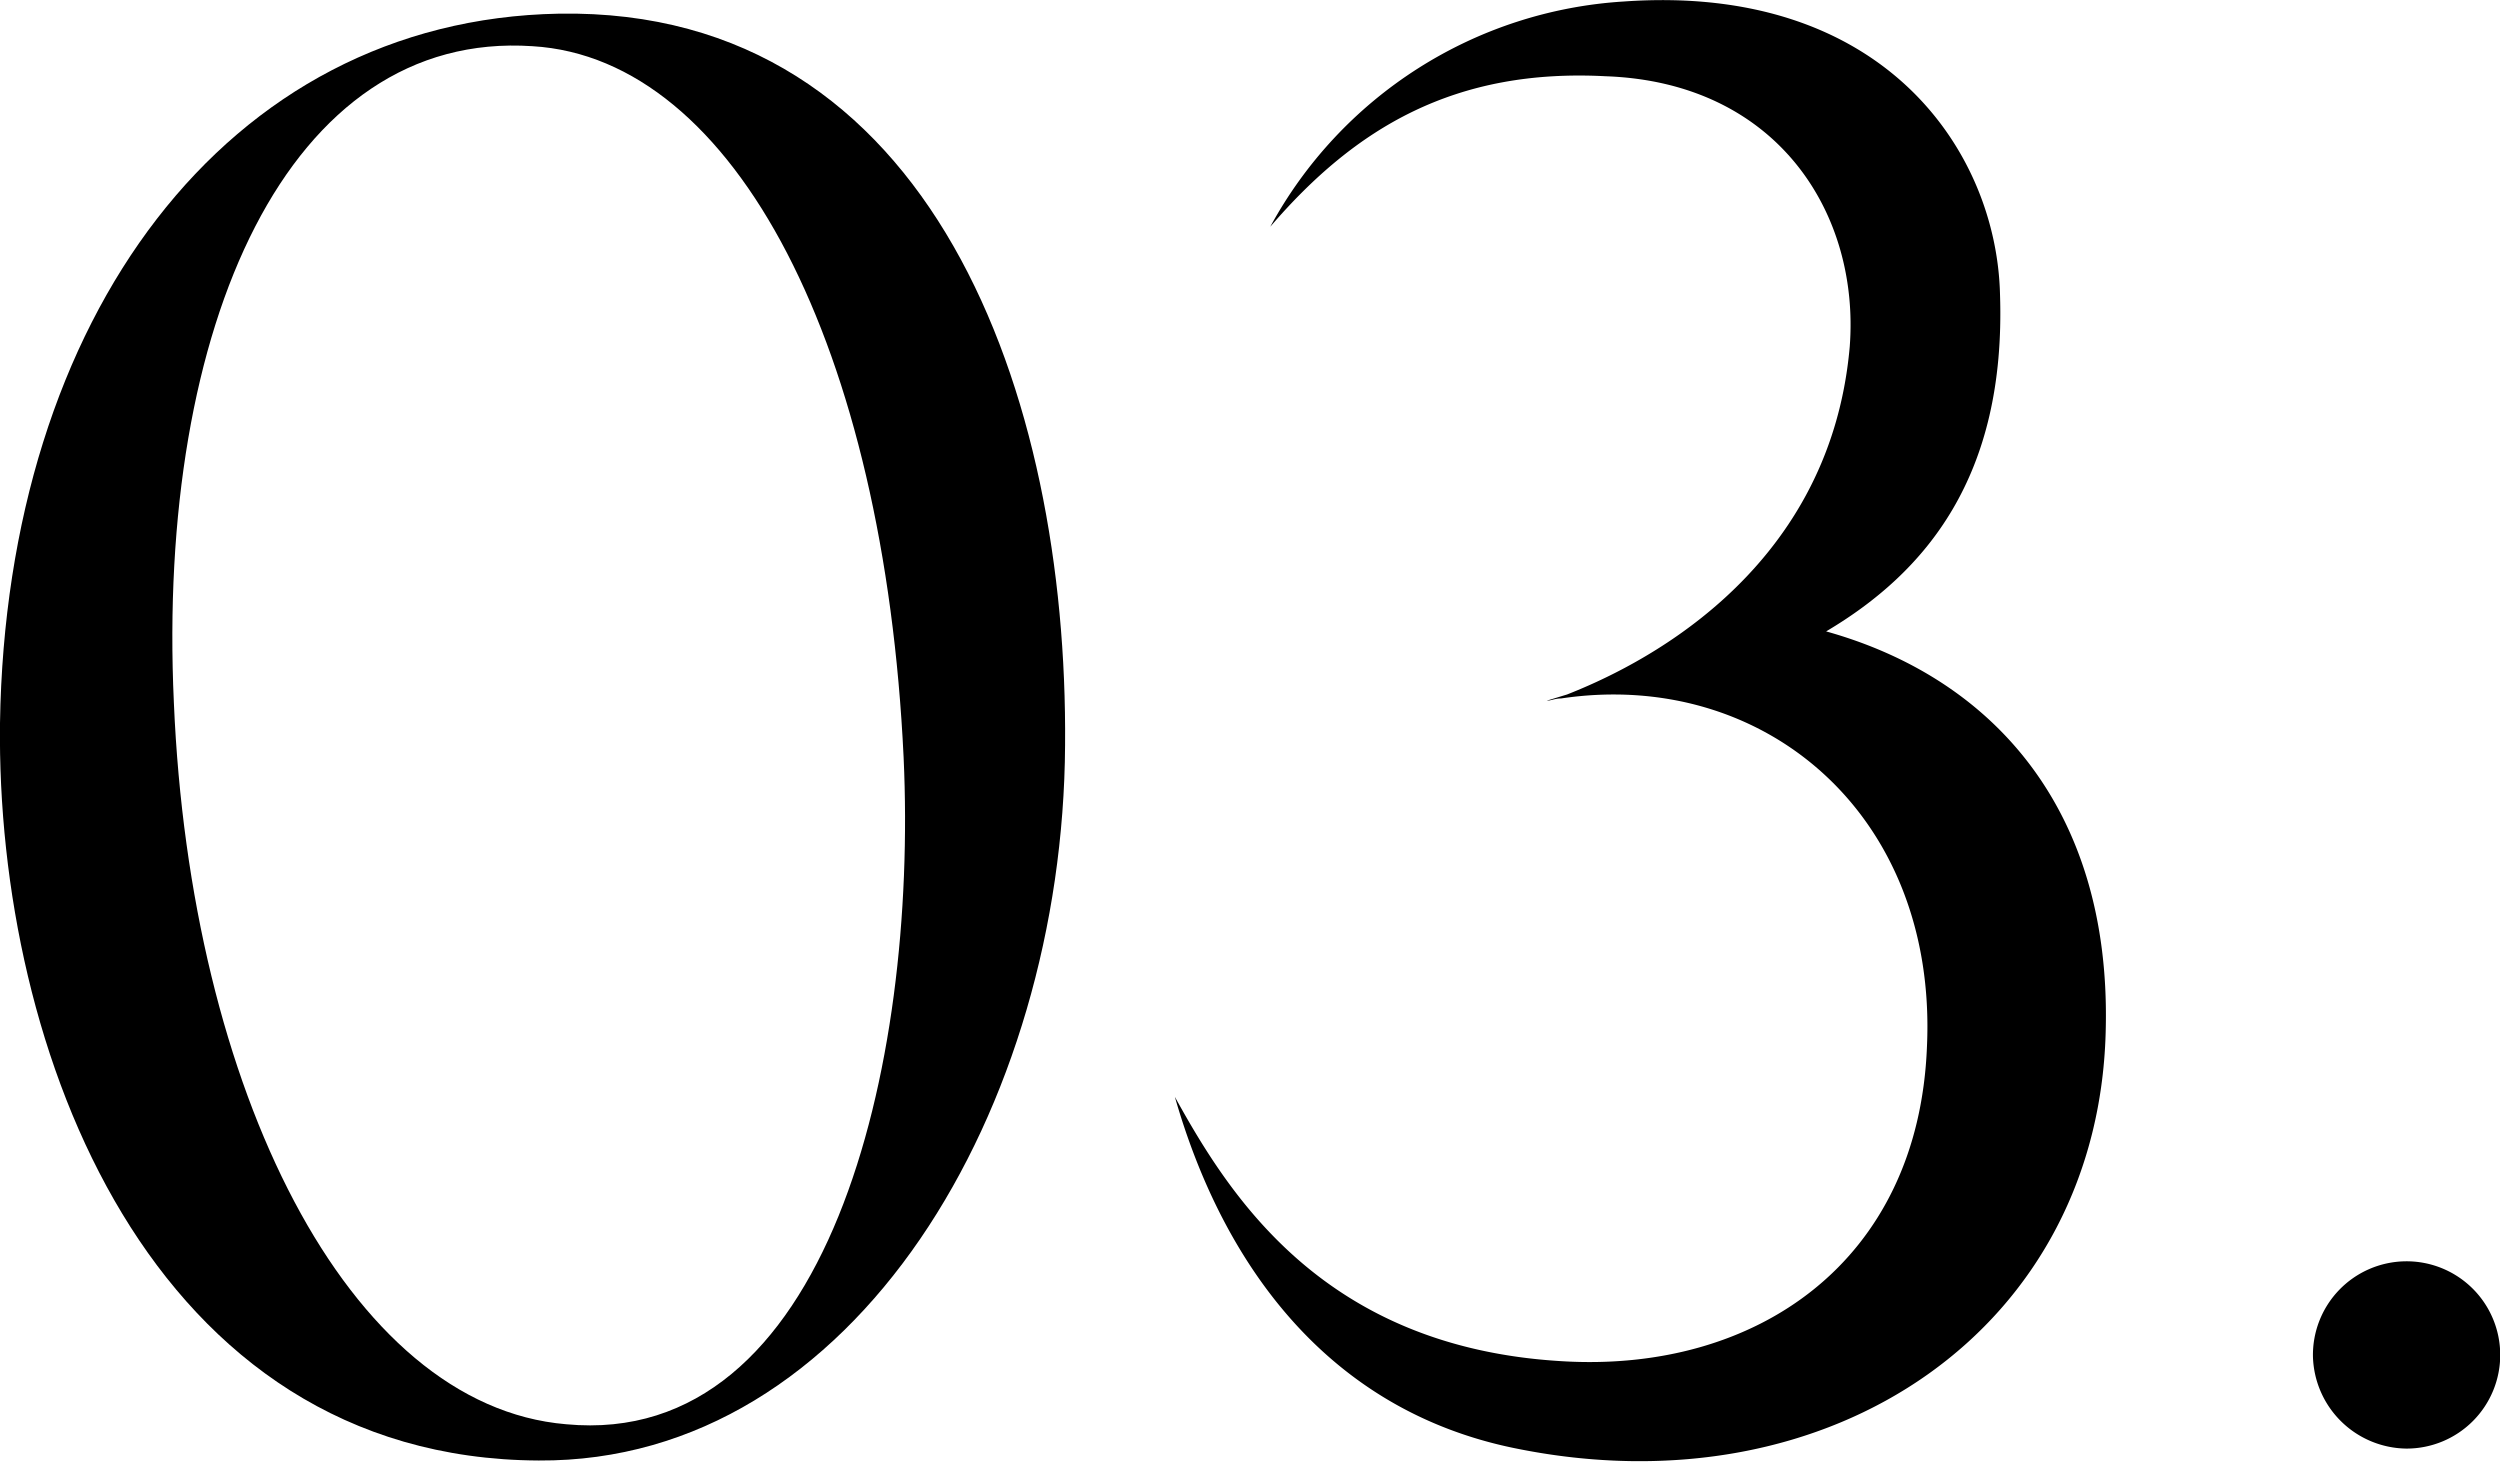
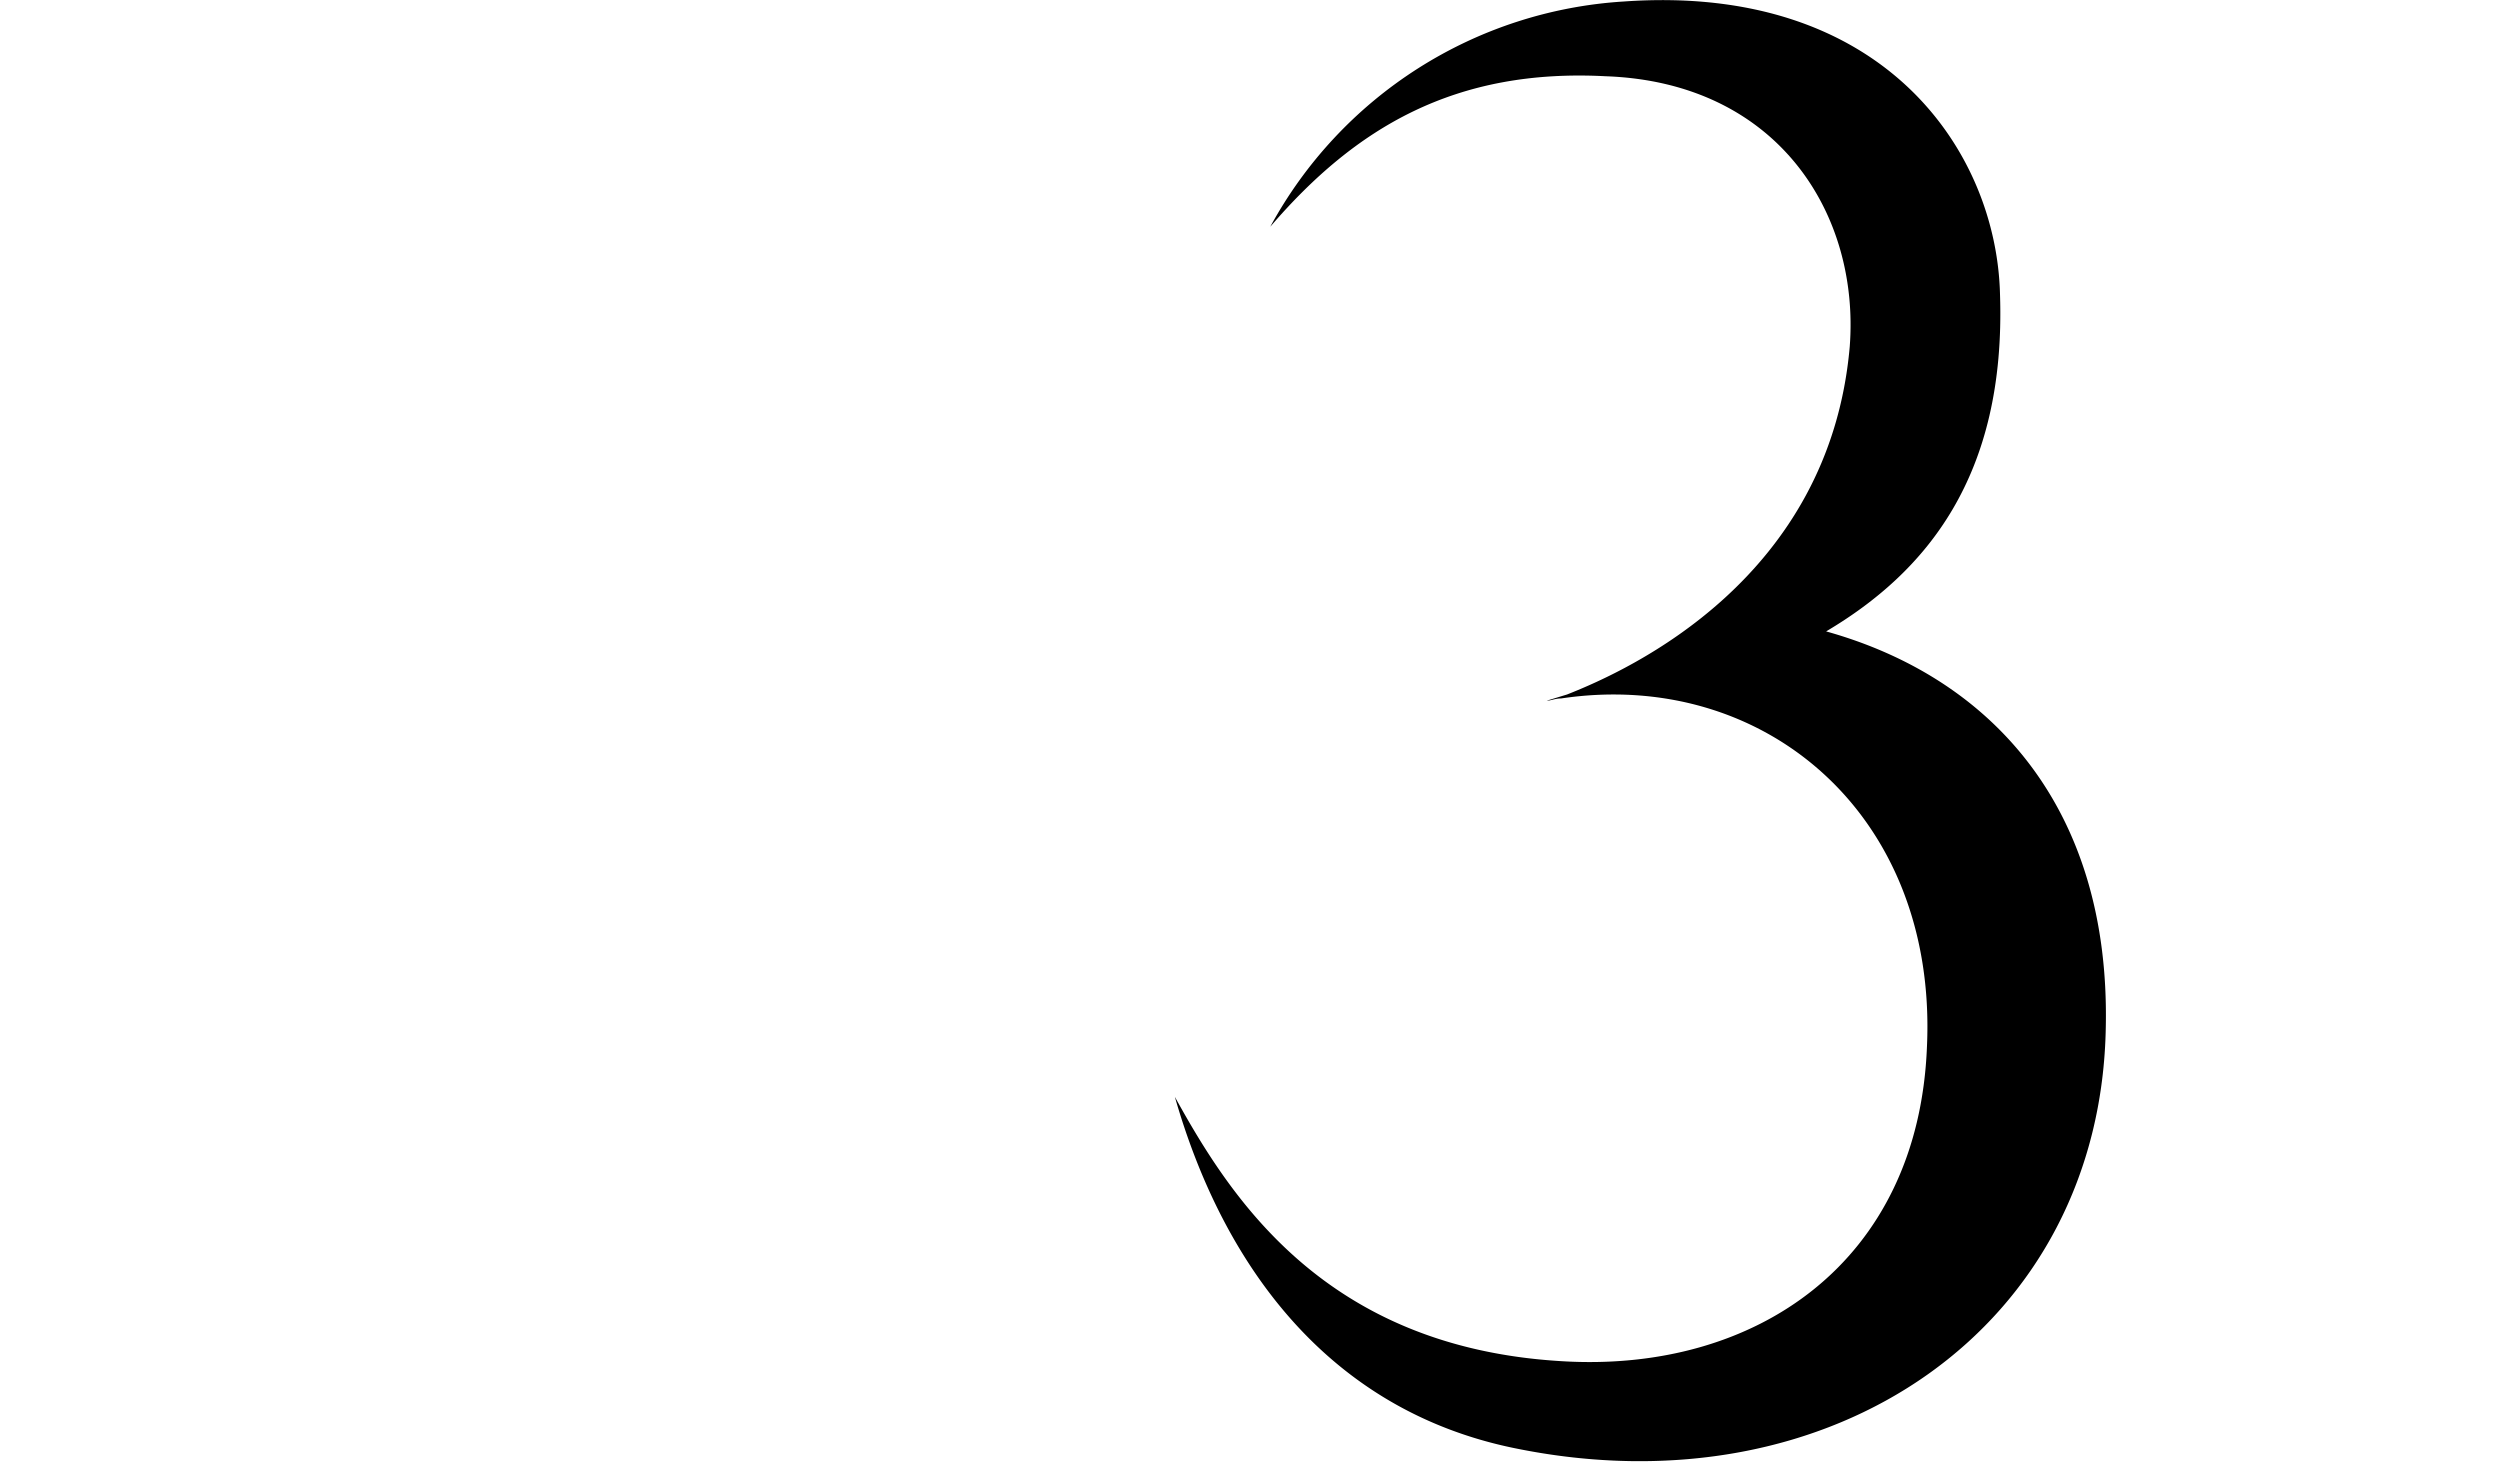
<svg xmlns="http://www.w3.org/2000/svg" viewBox="0 0 100.65 58.84">
  <g id="レイヤー_2" data-name="レイヤー 2">
    <g id="レイヤー_1-2" data-name="レイヤー 1">
-       <path d="M42.88,30c-.08,14.56-8.43,28.88-21.19,28.8C6.06,58.73-.16,42.28,0,29.11.25,12.82,9.09.79,22.51.55,37.56.3,43,15.93,42.88,30ZM21.44,1.86C11.62,1.2,6.3,13.07,7,28.29c.66,15.55,7,28.31,15.79,29.05,10.56,1,14.16-14.4,13.59-26.84C35.6,14.05,29.63,2.35,21.44,1.86Z" />
      <path d="M84.78,41.3c-.17,12.11-11,19.64-23.82,17C53.52,56.77,49.26,51,47.3,44.16c2.21,4,6,10.07,15.55,10.64,7.85.49,14.4-4,14.73-12.68C78,32.79,71,26.9,62.85,28.12c-.25,0-.41.09-.58.09l.82-.25c2.54-1,10.56-4.66,11.38-14,.41-5.32-2.87-10.64-9.82-10.89-6.06-.32-10.07,2.05-13.51,6.06A17.42,17.42,0,0,1,65.38.06c10.48-.74,15,6.05,15.14,11.78.25,7.36-3,11.21-7,13.58C80.28,27.31,84.94,32.62,84.78,41.3Z" />
-       <path d="M93.12,54.64a3.77,3.77,0,1,1,3.76,3.68A3.81,3.81,0,0,1,93.12,54.64Z" />
    </g>
  </g>
</svg>